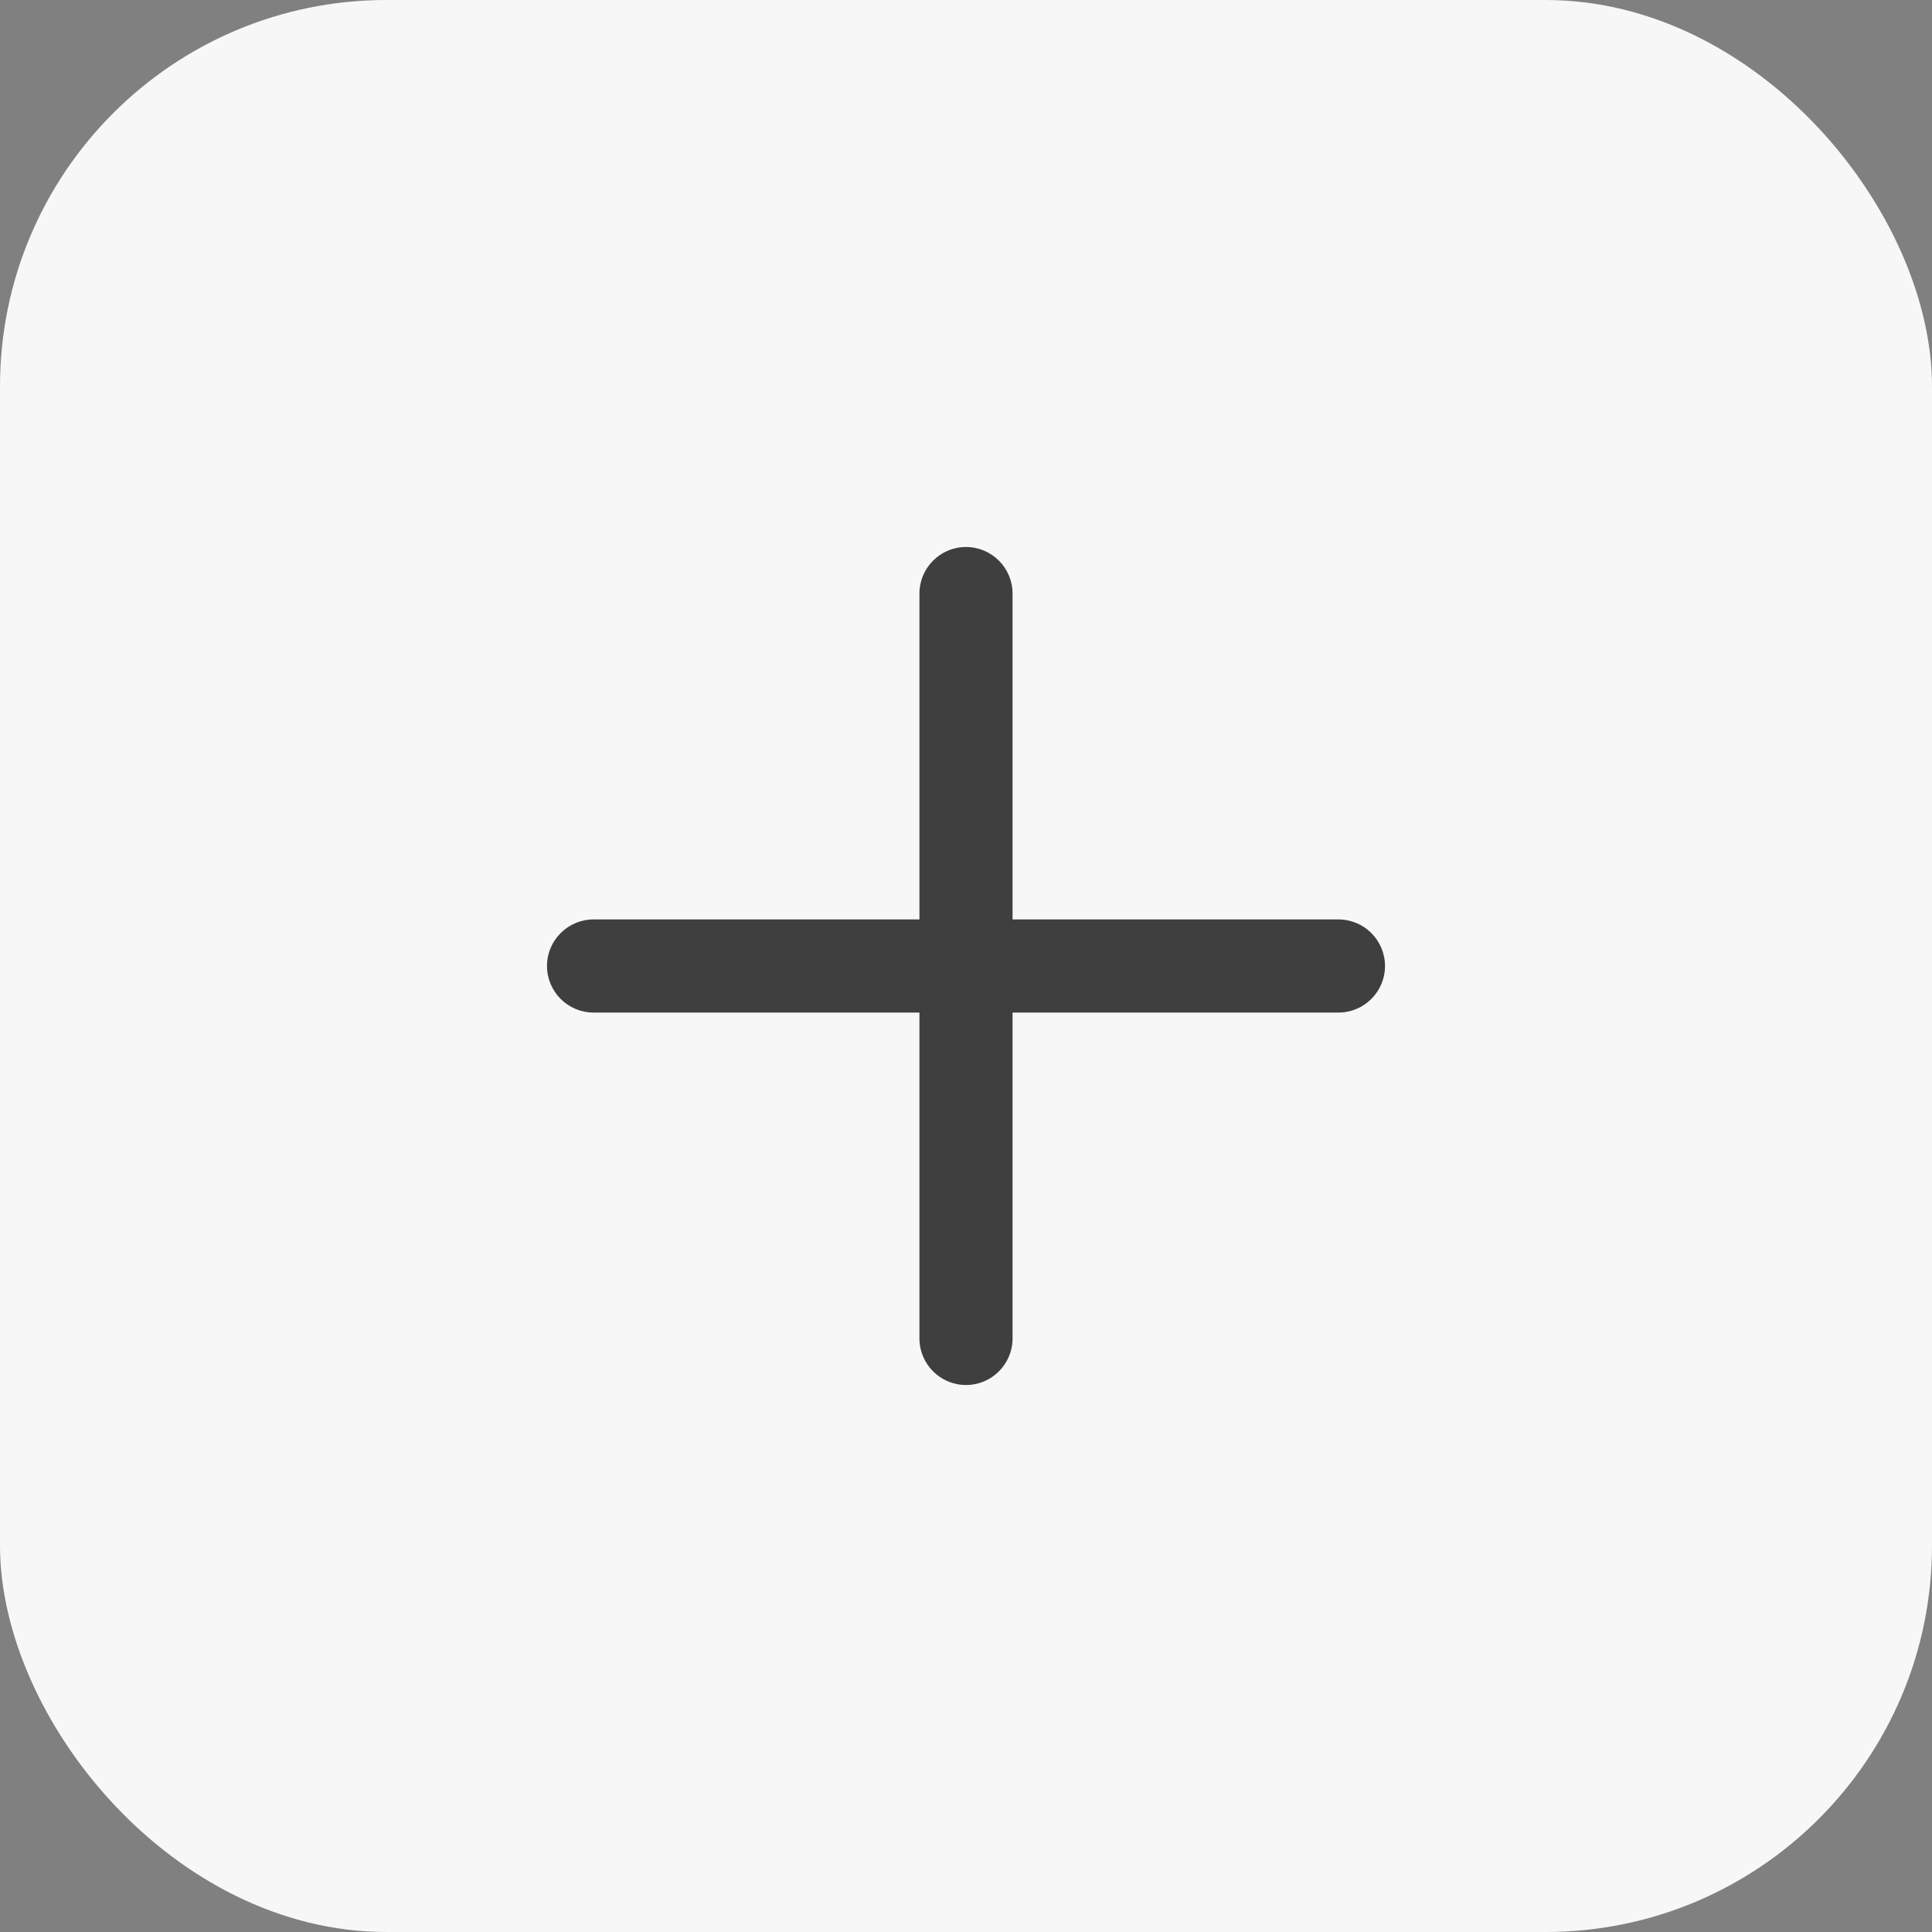
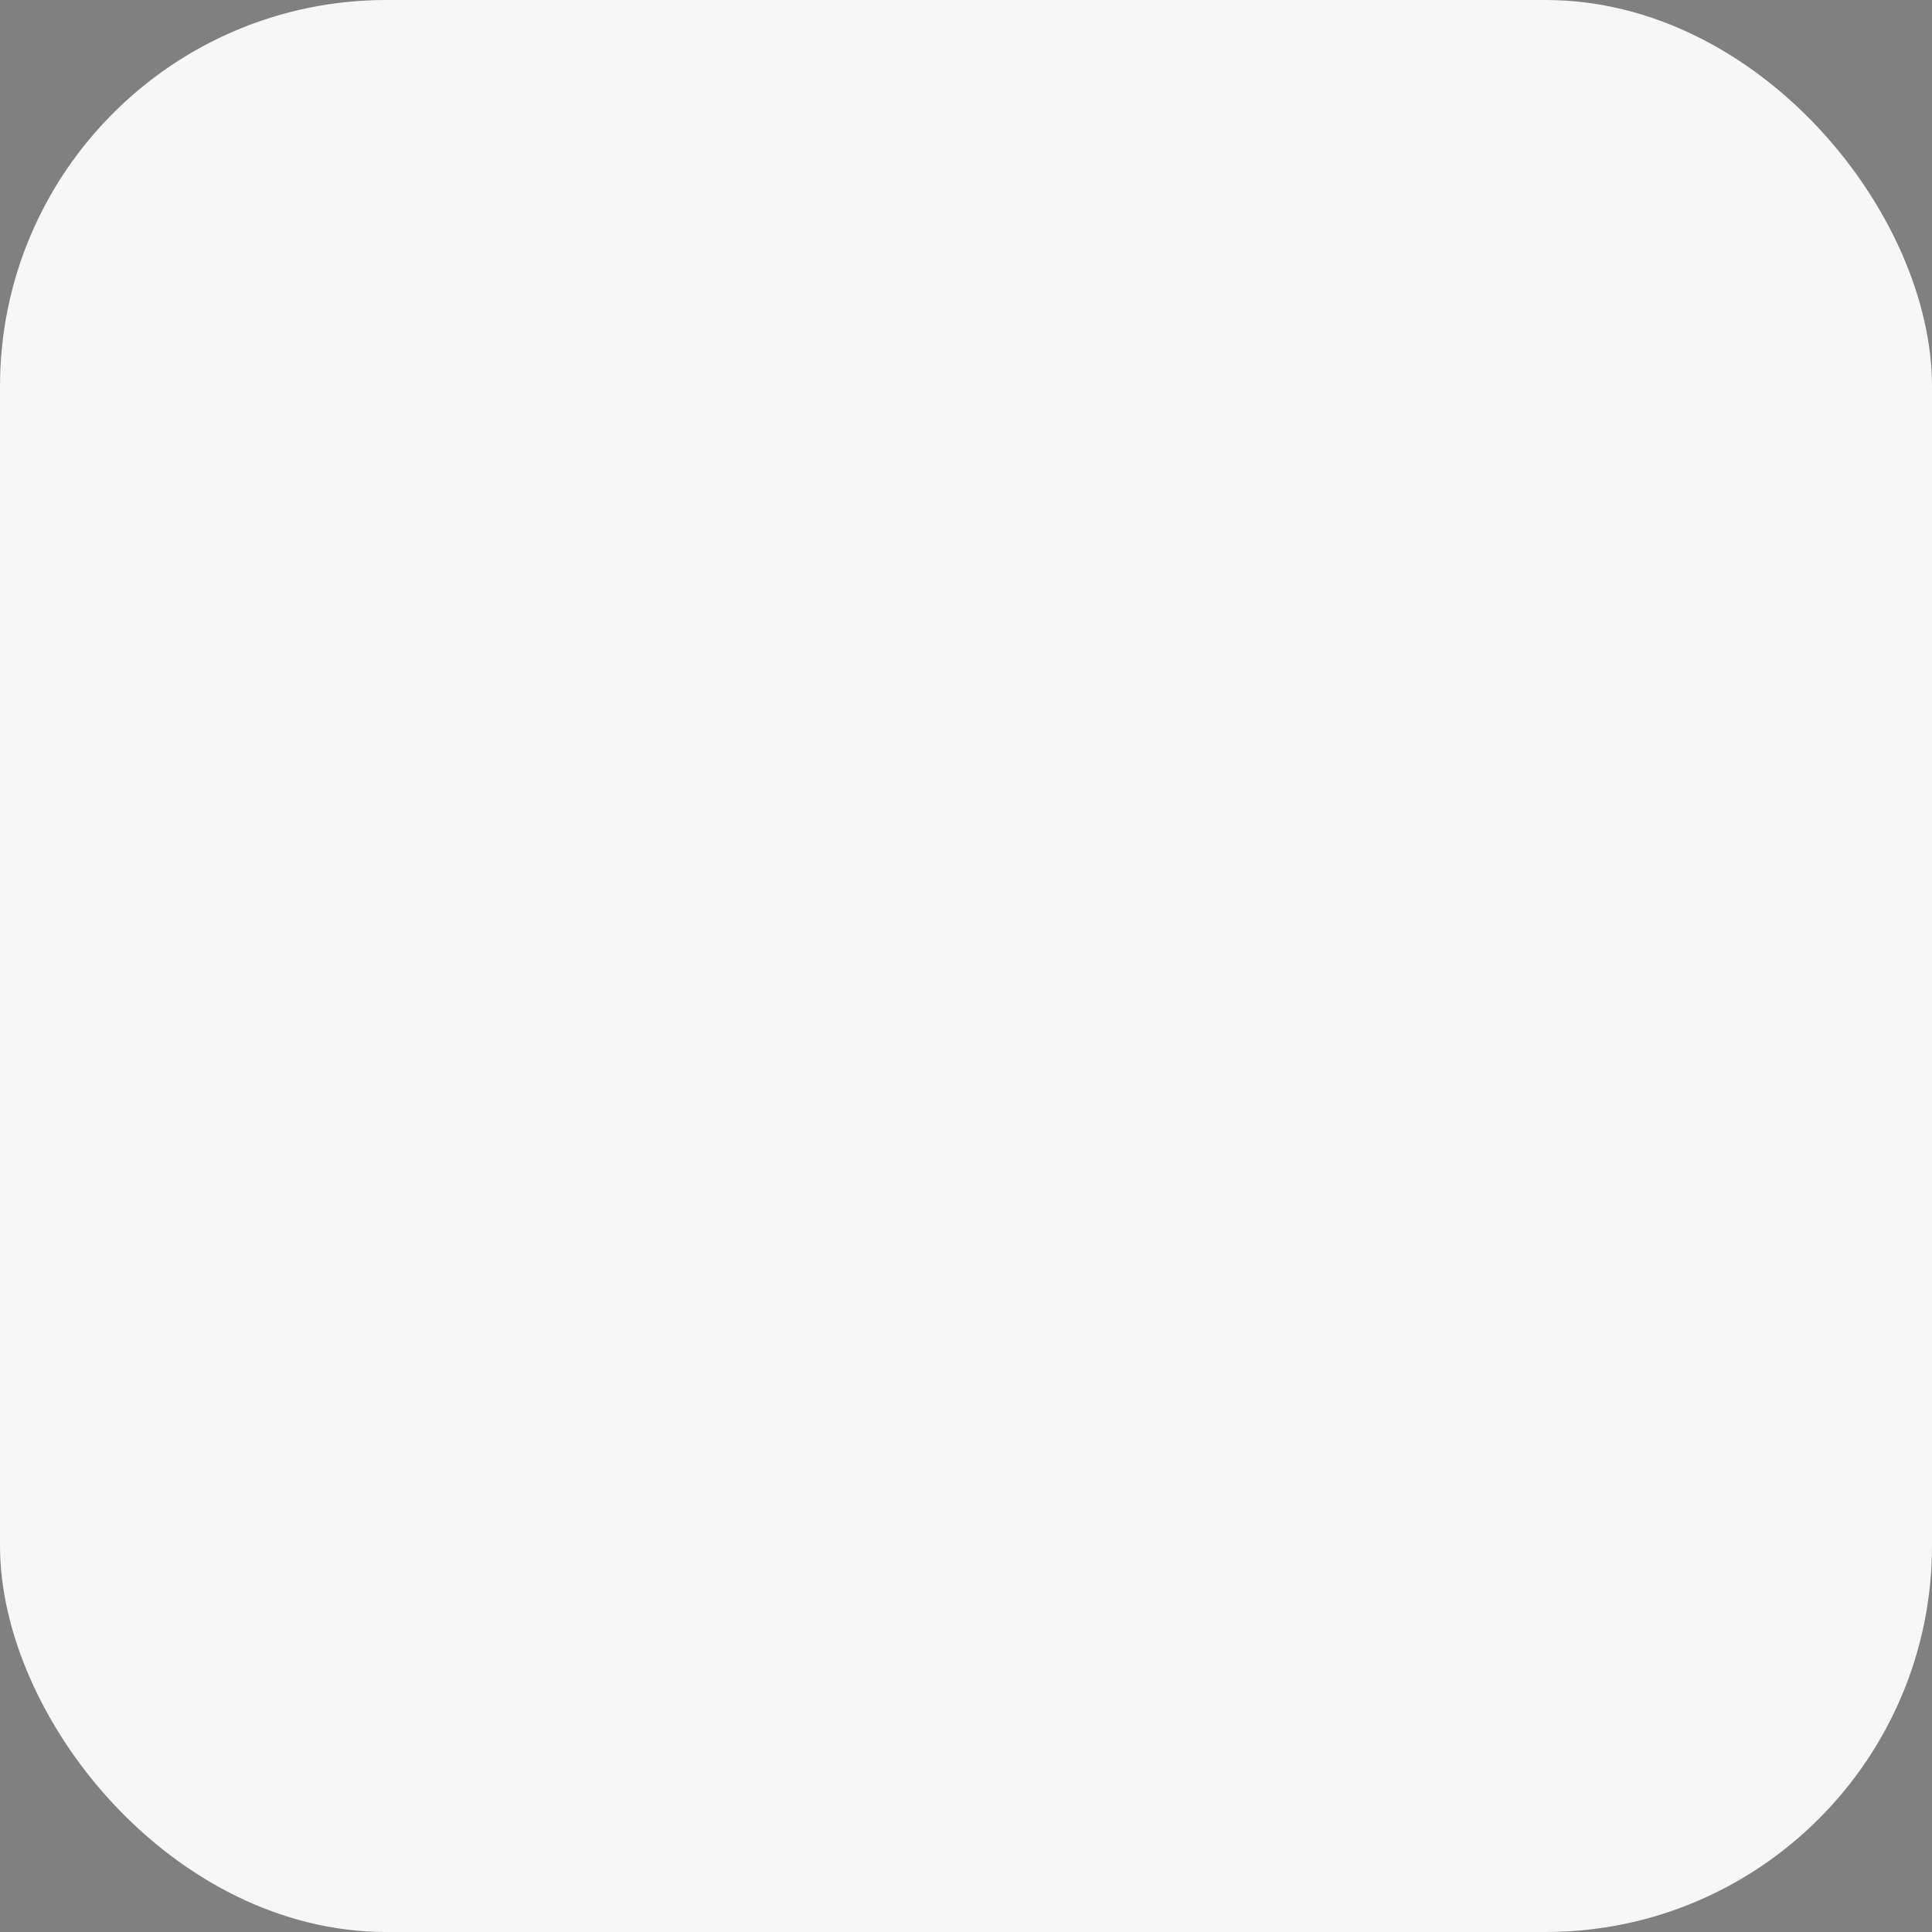
<svg xmlns="http://www.w3.org/2000/svg" width="40" height="40" viewBox="0 0 40 40" fill="none">
  <rect x="0" y="0" width="40" height="40" fill="#808080" stroke="none" />
  <g id="Group 37156">
    <rect id="Rectangle 4268" width="40" height="40" rx="8" fill="#F7F7F7" />
    <g id="Group 36811">
-       <path id="Vector" d="M19.036 12.289C19.036 11.757 19.468 11.325 20 11.325C20.532 11.325 20.964 11.757 20.964 12.289V27.711C20.964 28.243 20.532 28.675 20 28.675C19.468 28.675 19.036 28.243 19.036 27.711V12.289Z" fill="#3F3F3F" />
-       <path id="Vector_2" d="M11.325 20C11.325 19.468 11.757 19.036 12.289 19.036H27.711C28.243 19.036 28.675 19.468 28.675 20C28.675 20.532 28.243 20.964 27.711 20.964H12.289C11.757 20.964 11.325 20.532 11.325 20Z" fill="#3F3F3F" />
-     </g>
+       </g>
  </g>
</svg>